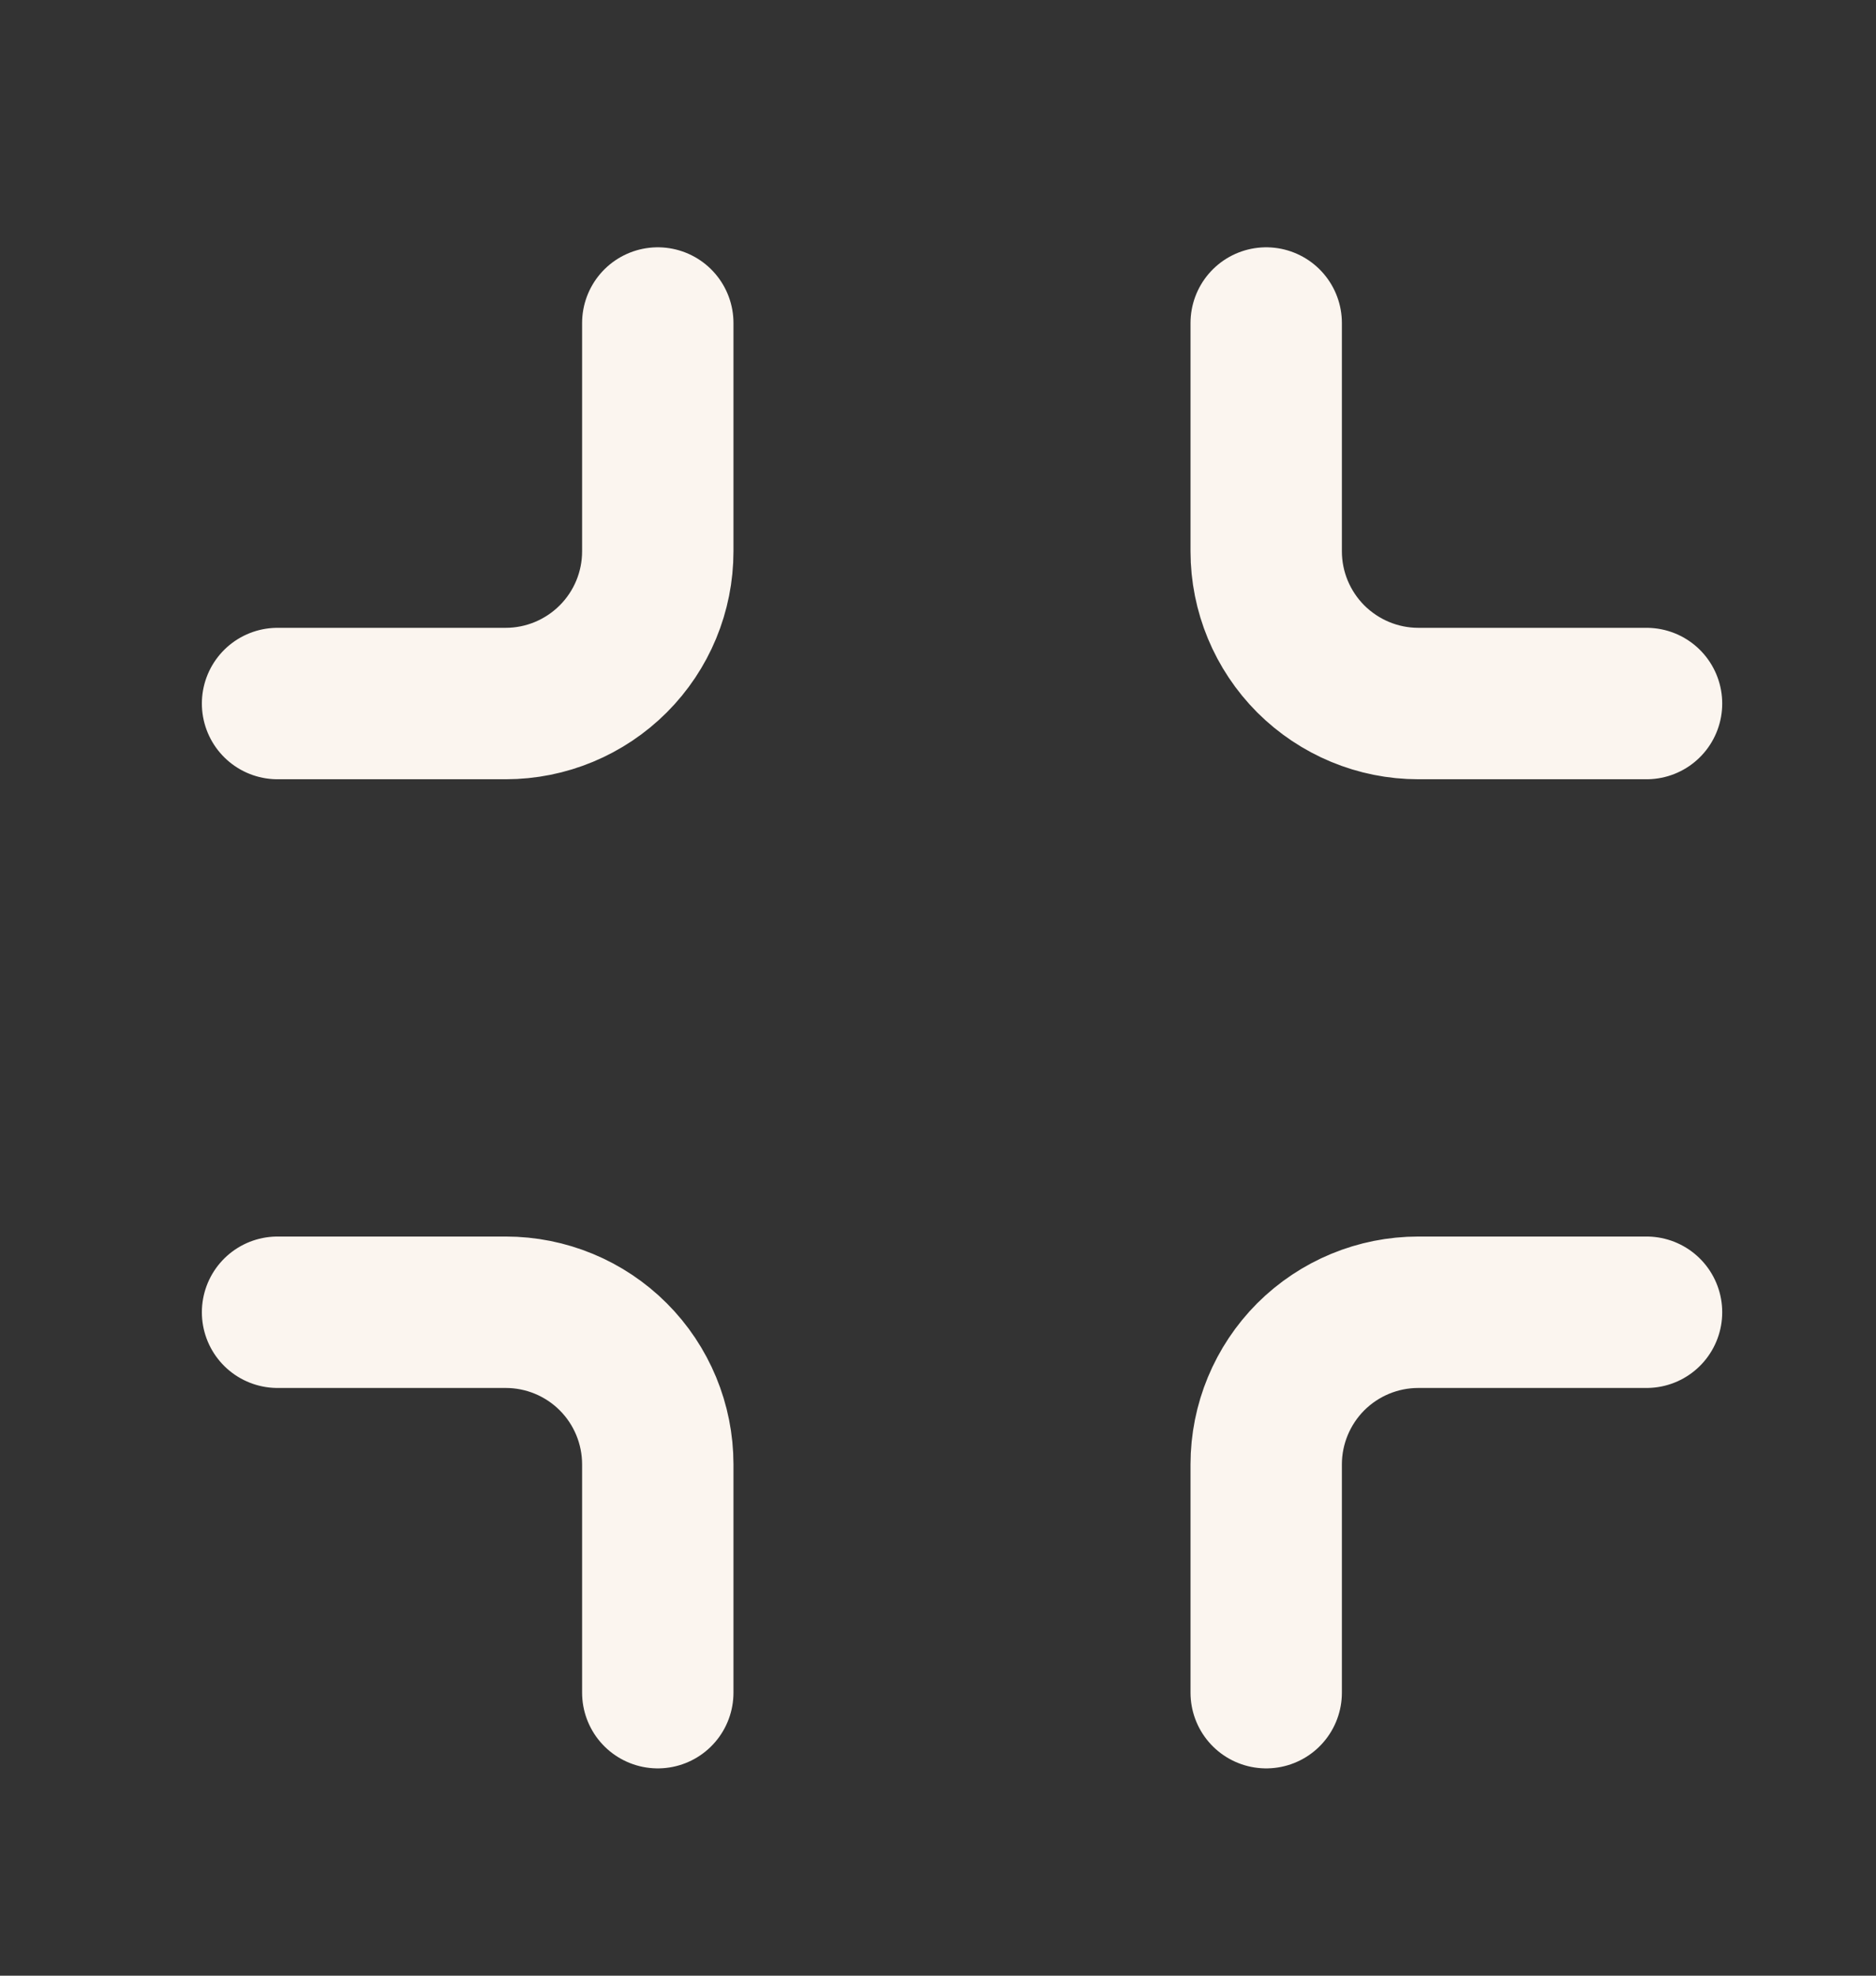
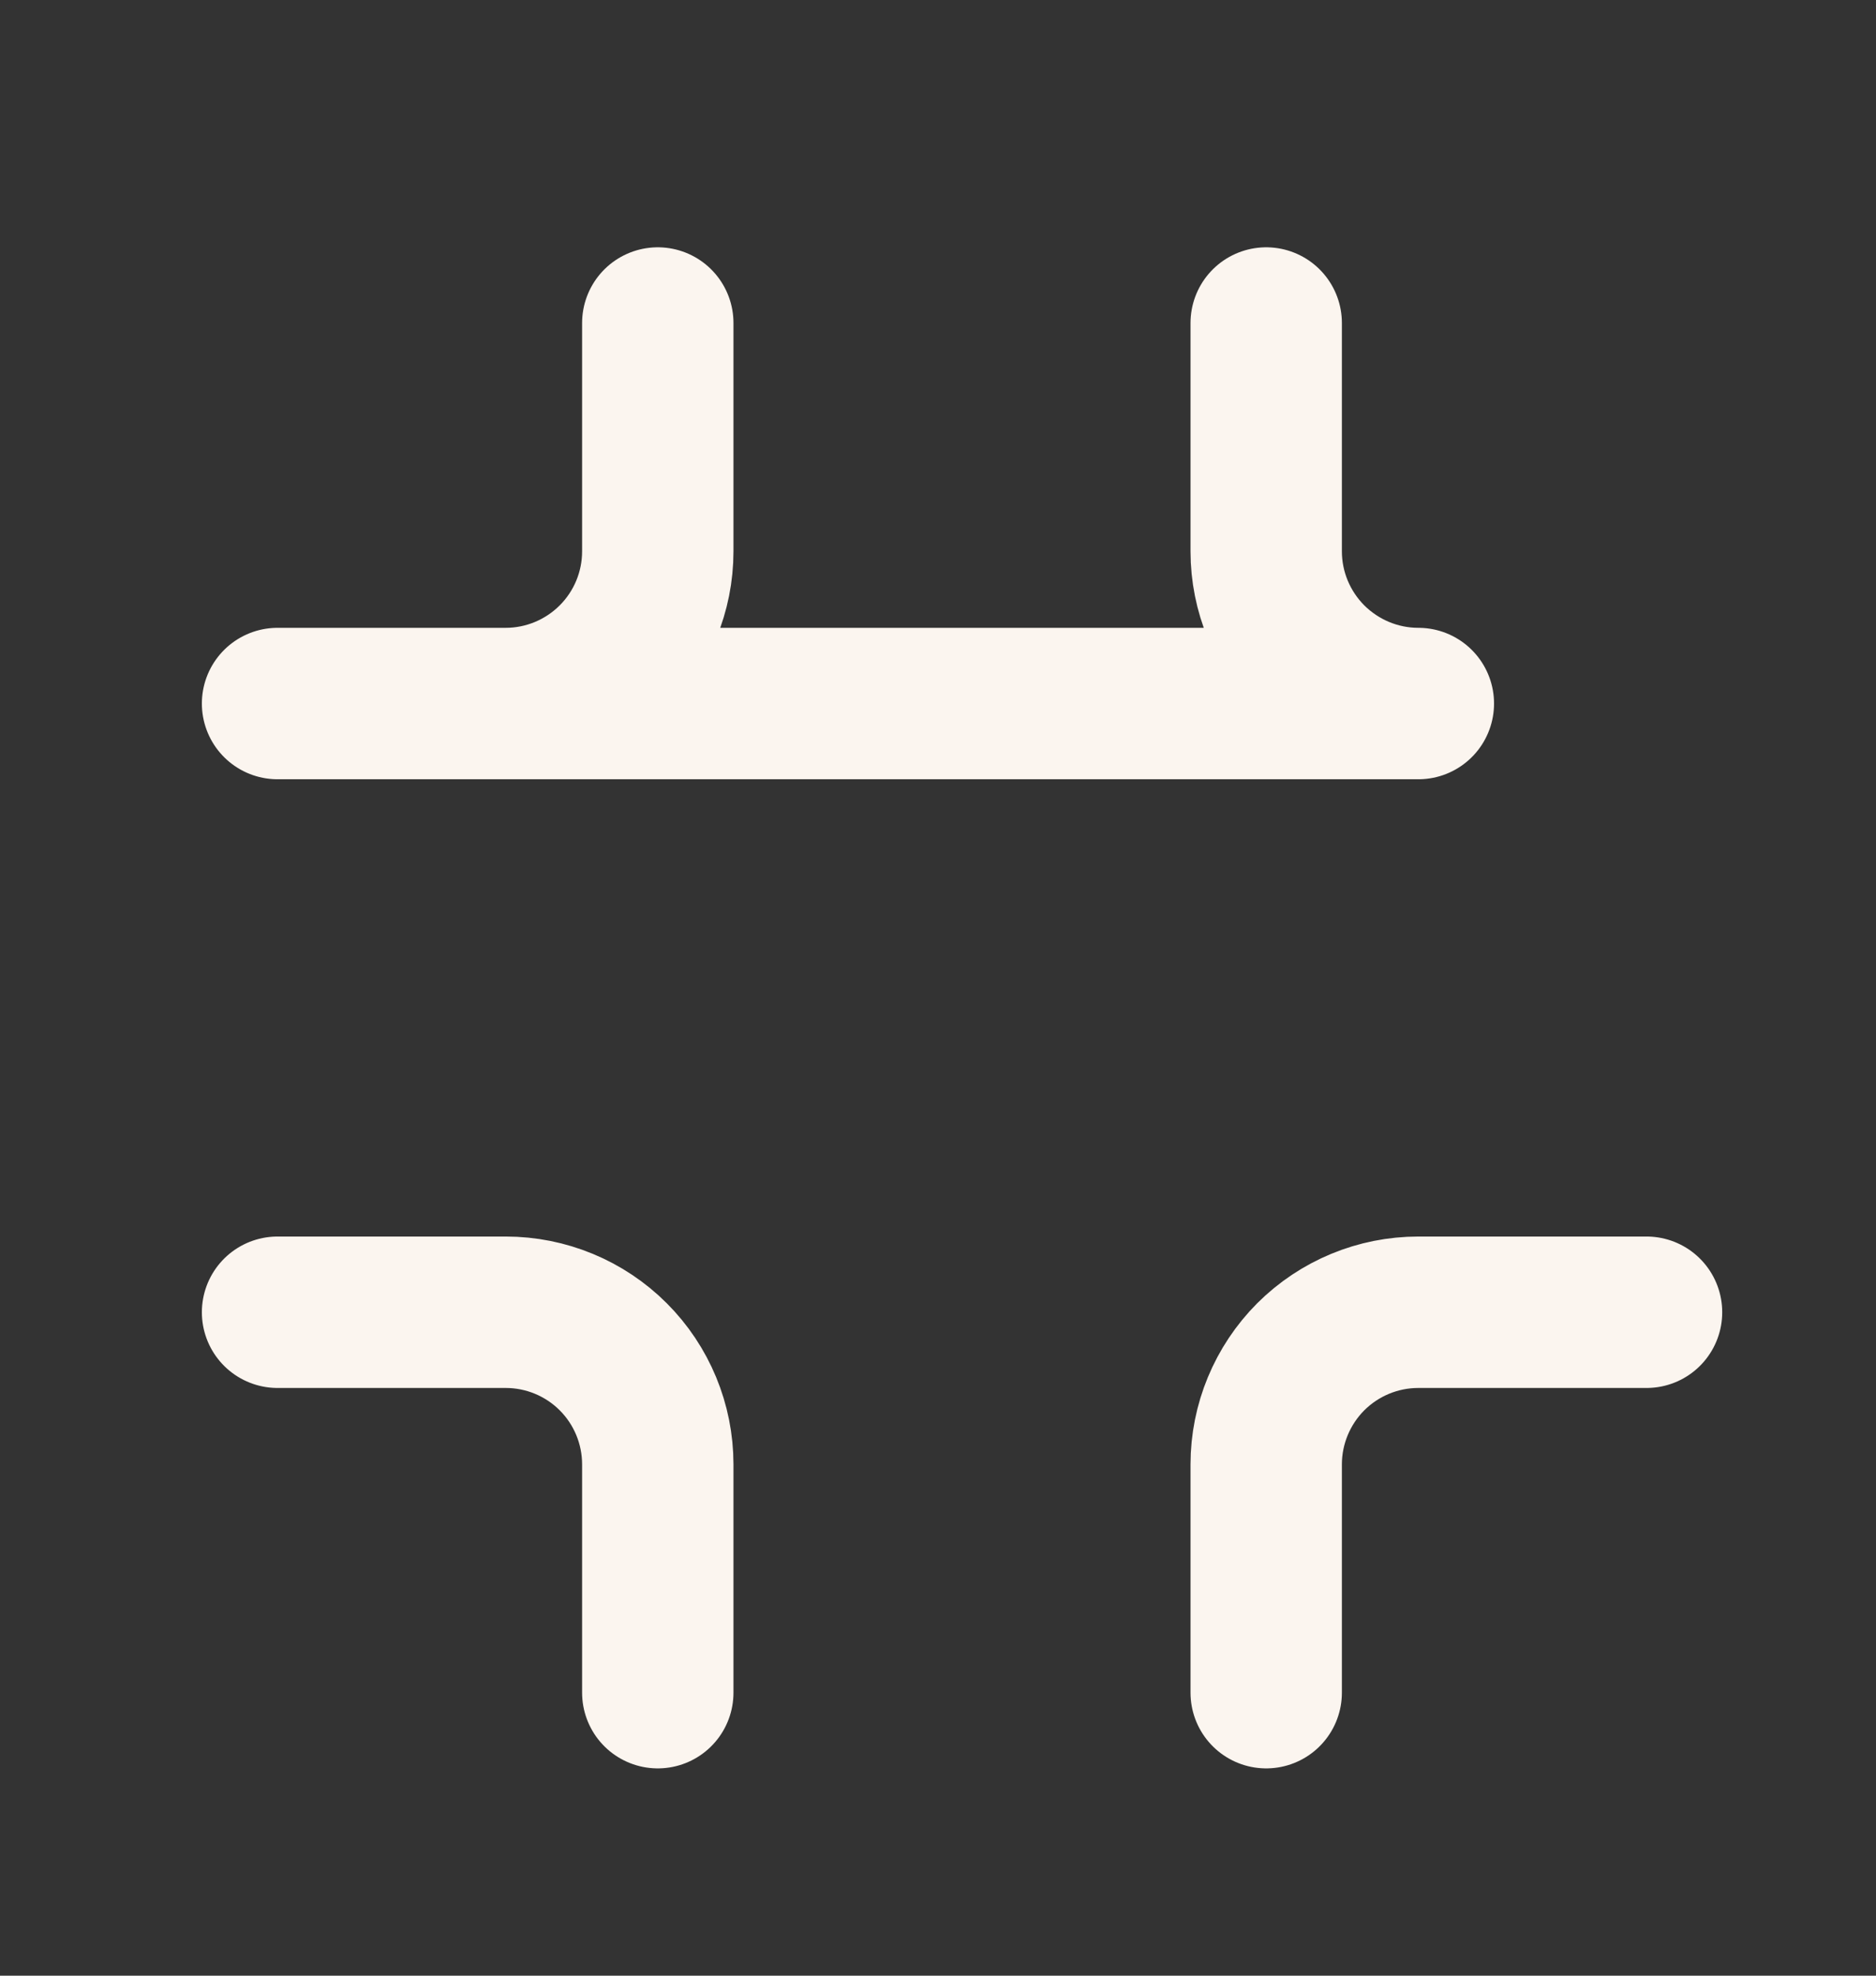
<svg xmlns="http://www.w3.org/2000/svg" width="19" height="20" viewBox="0 0 19 20" fill="none">
  <rect x="0" y="0" width="19" height="20" fill="#333333" stroke="none" />
-   <path d="M6.662 3.27V5.581C6.662 5.99 6.5 6.381 6.211 6.67C5.922 6.959 5.53 7.122 5.122 7.122H2.811M16.676 7.122H14.365C13.956 7.122 13.565 6.959 13.275 6.67C12.987 6.381 12.824 5.99 12.824 5.581V3.27M12.824 17.135V14.824C12.824 14.416 12.987 14.024 13.275 13.735C13.565 13.446 13.956 13.284 14.365 13.284H16.676M2.811 13.284H5.122C5.53 13.284 5.922 13.446 6.211 13.735C6.5 14.024 6.662 14.416 6.662 14.824V17.135" stroke="#FBF5EF" stroke-width="1.533" stroke-linecap="round" stroke-linejoin="round" />
+   <path d="M6.662 3.27V5.581C6.662 5.99 6.5 6.381 6.211 6.67C5.922 6.959 5.53 7.122 5.122 7.122H2.811H14.365C13.956 7.122 13.565 6.959 13.275 6.67C12.987 6.381 12.824 5.99 12.824 5.581V3.27M12.824 17.135V14.824C12.824 14.416 12.987 14.024 13.275 13.735C13.565 13.446 13.956 13.284 14.365 13.284H16.676M2.811 13.284H5.122C5.53 13.284 5.922 13.446 6.211 13.735C6.5 14.024 6.662 14.416 6.662 14.824V17.135" stroke="#FBF5EF" stroke-width="1.533" stroke-linecap="round" stroke-linejoin="round" />
</svg>